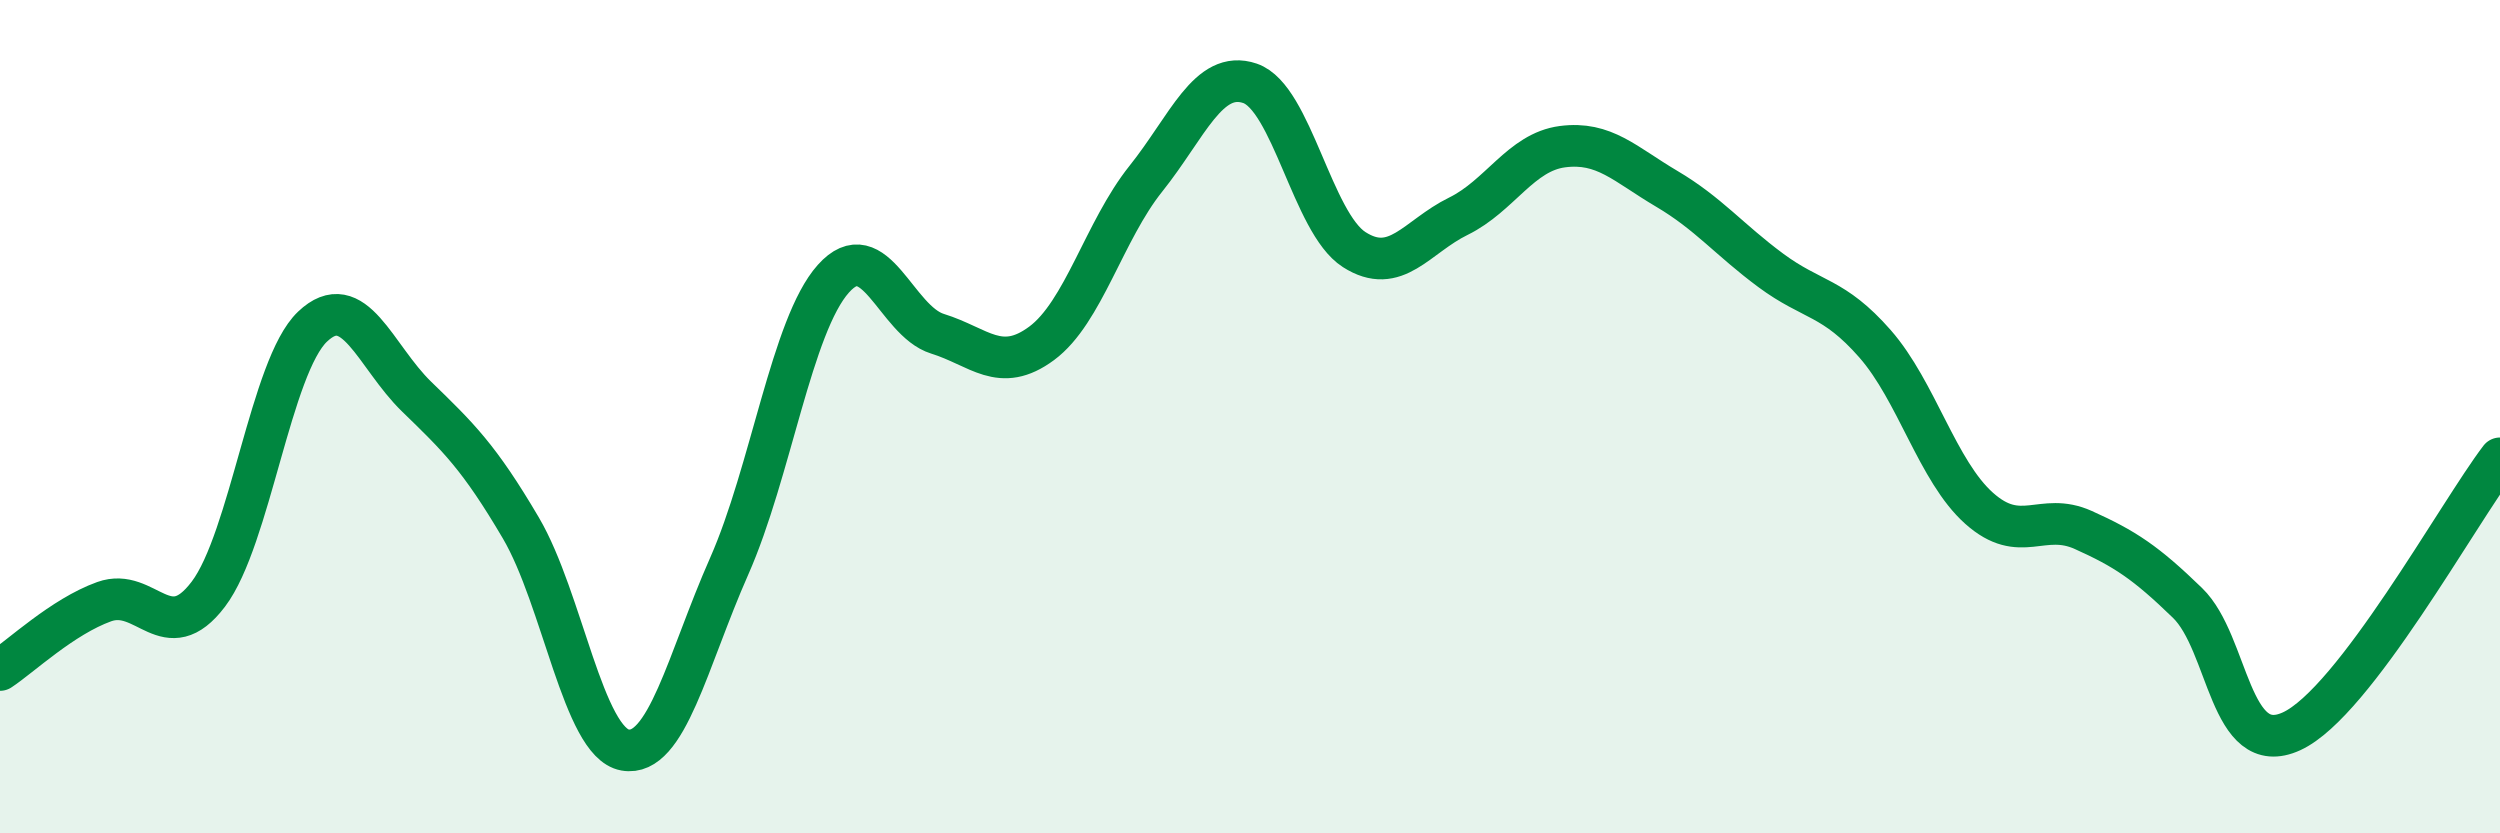
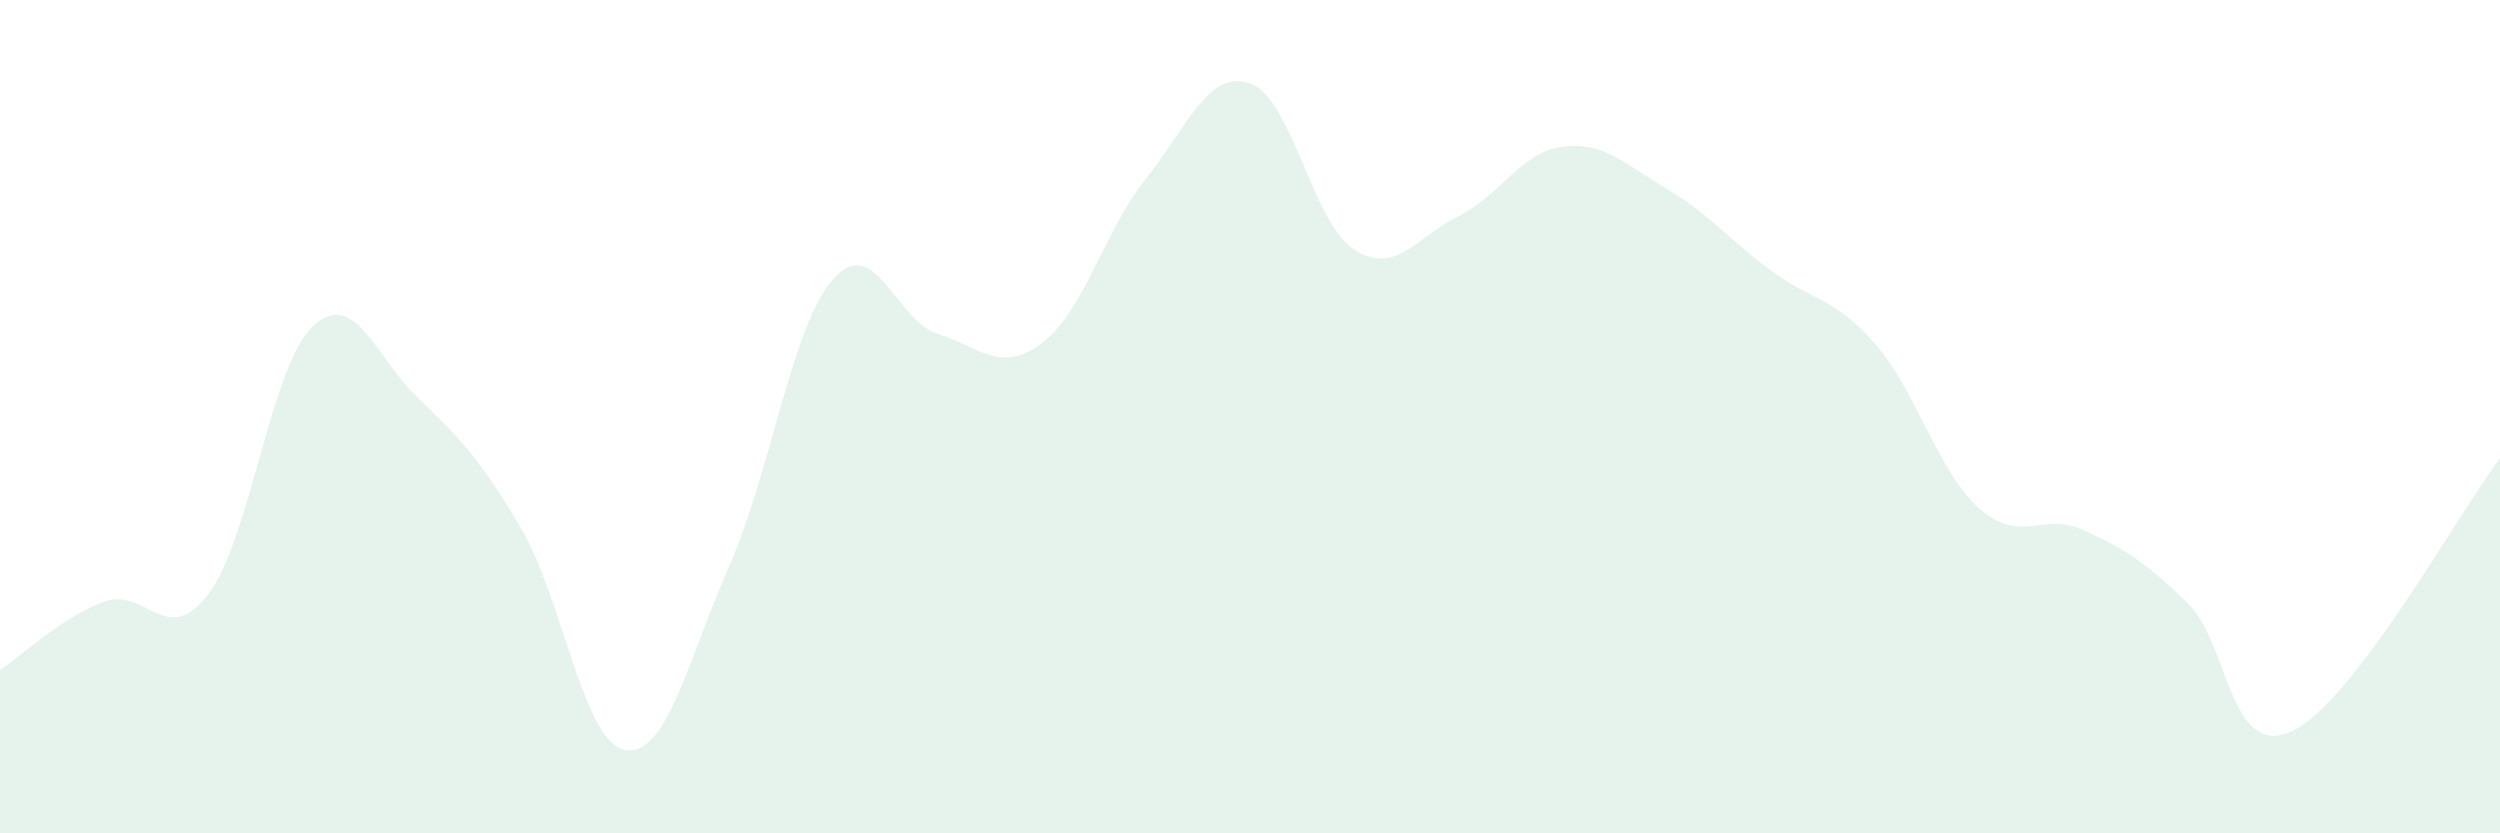
<svg xmlns="http://www.w3.org/2000/svg" width="60" height="20" viewBox="0 0 60 20">
  <path d="M 0,16.08 C 0.5,15.75 1.5,14.8 2.5,14.44 C 3.5,14.08 4,15.58 5,14.26 C 6,12.94 6.5,8.79 7.5,7.84 C 8.5,6.89 9,8.55 10,9.52 C 11,10.49 11.5,10.97 12.5,12.67 C 13.5,14.37 14,17.82 15,18 C 16,18.18 16.5,15.85 17.5,13.59 C 18.5,11.33 19,7.81 20,6.69 C 21,5.57 21.5,7.7 22.5,8.01 C 23.5,8.32 24,8.98 25,8.24 C 26,7.5 26.5,5.54 27.5,4.29 C 28.5,3.04 29,1.66 30,2 C 31,2.34 31.5,5.35 32.5,5.99 C 33.5,6.63 34,5.68 35,5.19 C 36,4.7 36.5,3.65 37.5,3.52 C 38.5,3.39 39,3.94 40,4.53 C 41,5.12 41.5,5.75 42.5,6.49 C 43.5,7.23 44,7.11 45,8.25 C 46,9.39 46.5,11.31 47.5,12.2 C 48.5,13.09 49,12.27 50,12.72 C 51,13.17 51.5,13.5 52.5,14.47 C 53.5,15.44 53.5,18.24 55,17.55 C 56.5,16.86 59,12.31 60,11L60 20L0 20Z" fill="#008740" opacity="0.1" stroke-linecap="round" stroke-linejoin="round" />
-   <path d="M 0,16.08 C 0.5,15.75 1.5,14.8 2.5,14.44 C 3.5,14.08 4,15.58 5,14.26 C 6,12.94 6.5,8.79 7.5,7.84 C 8.5,6.89 9,8.55 10,9.52 C 11,10.49 11.5,10.97 12.5,12.67 C 13.5,14.37 14,17.82 15,18 C 16,18.18 16.5,15.85 17.5,13.59 C 18.5,11.33 19,7.81 20,6.69 C 21,5.57 21.5,7.7 22.5,8.01 C 23.5,8.32 24,8.98 25,8.24 C 26,7.5 26.5,5.54 27.5,4.29 C 28.5,3.04 29,1.66 30,2 C 31,2.34 31.5,5.35 32.5,5.99 C 33.5,6.63 34,5.68 35,5.19 C 36,4.7 36.5,3.65 37.5,3.52 C 38.5,3.39 39,3.94 40,4.53 C 41,5.12 41.5,5.75 42.5,6.49 C 43.5,7.23 44,7.11 45,8.25 C 46,9.39 46.5,11.31 47.5,12.2 C 48.5,13.09 49,12.27 50,12.72 C 51,13.17 51.5,13.5 52.5,14.47 C 53.5,15.44 53.5,18.24 55,17.55 C 56.5,16.86 59,12.31 60,11" stroke="#008740" stroke-width="1" fill="none" stroke-linecap="round" stroke-linejoin="round" />
</svg>